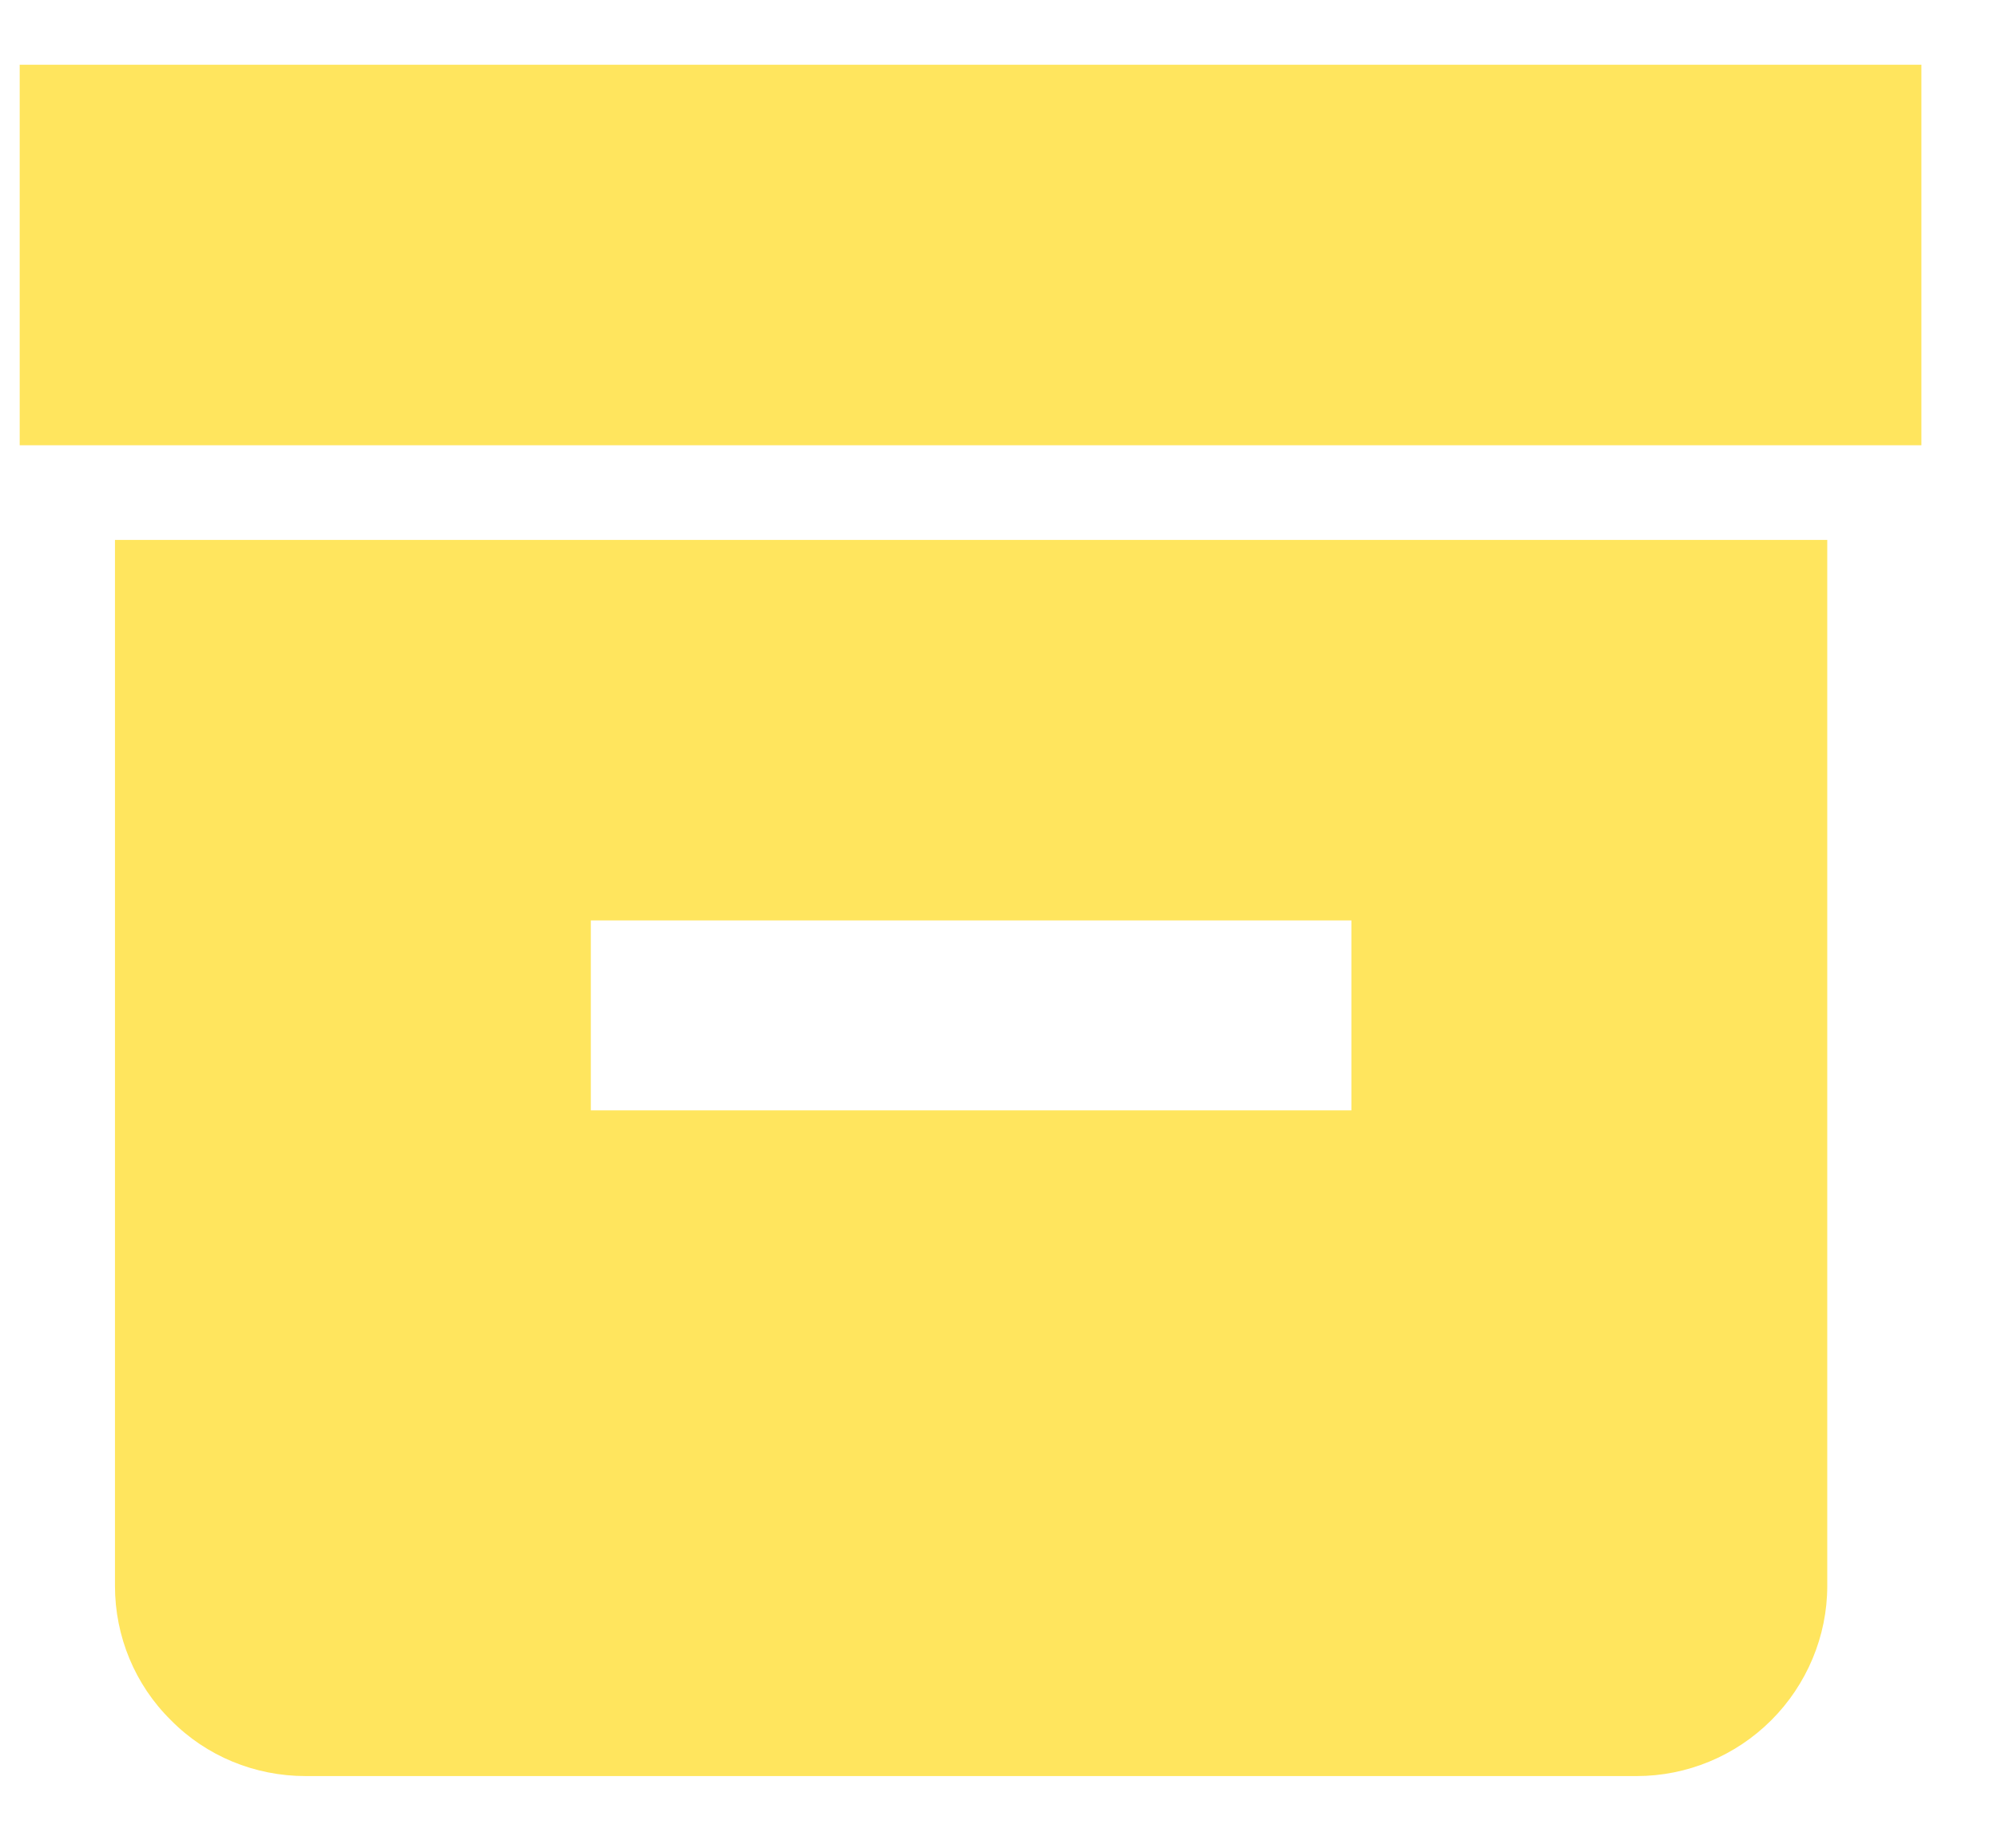
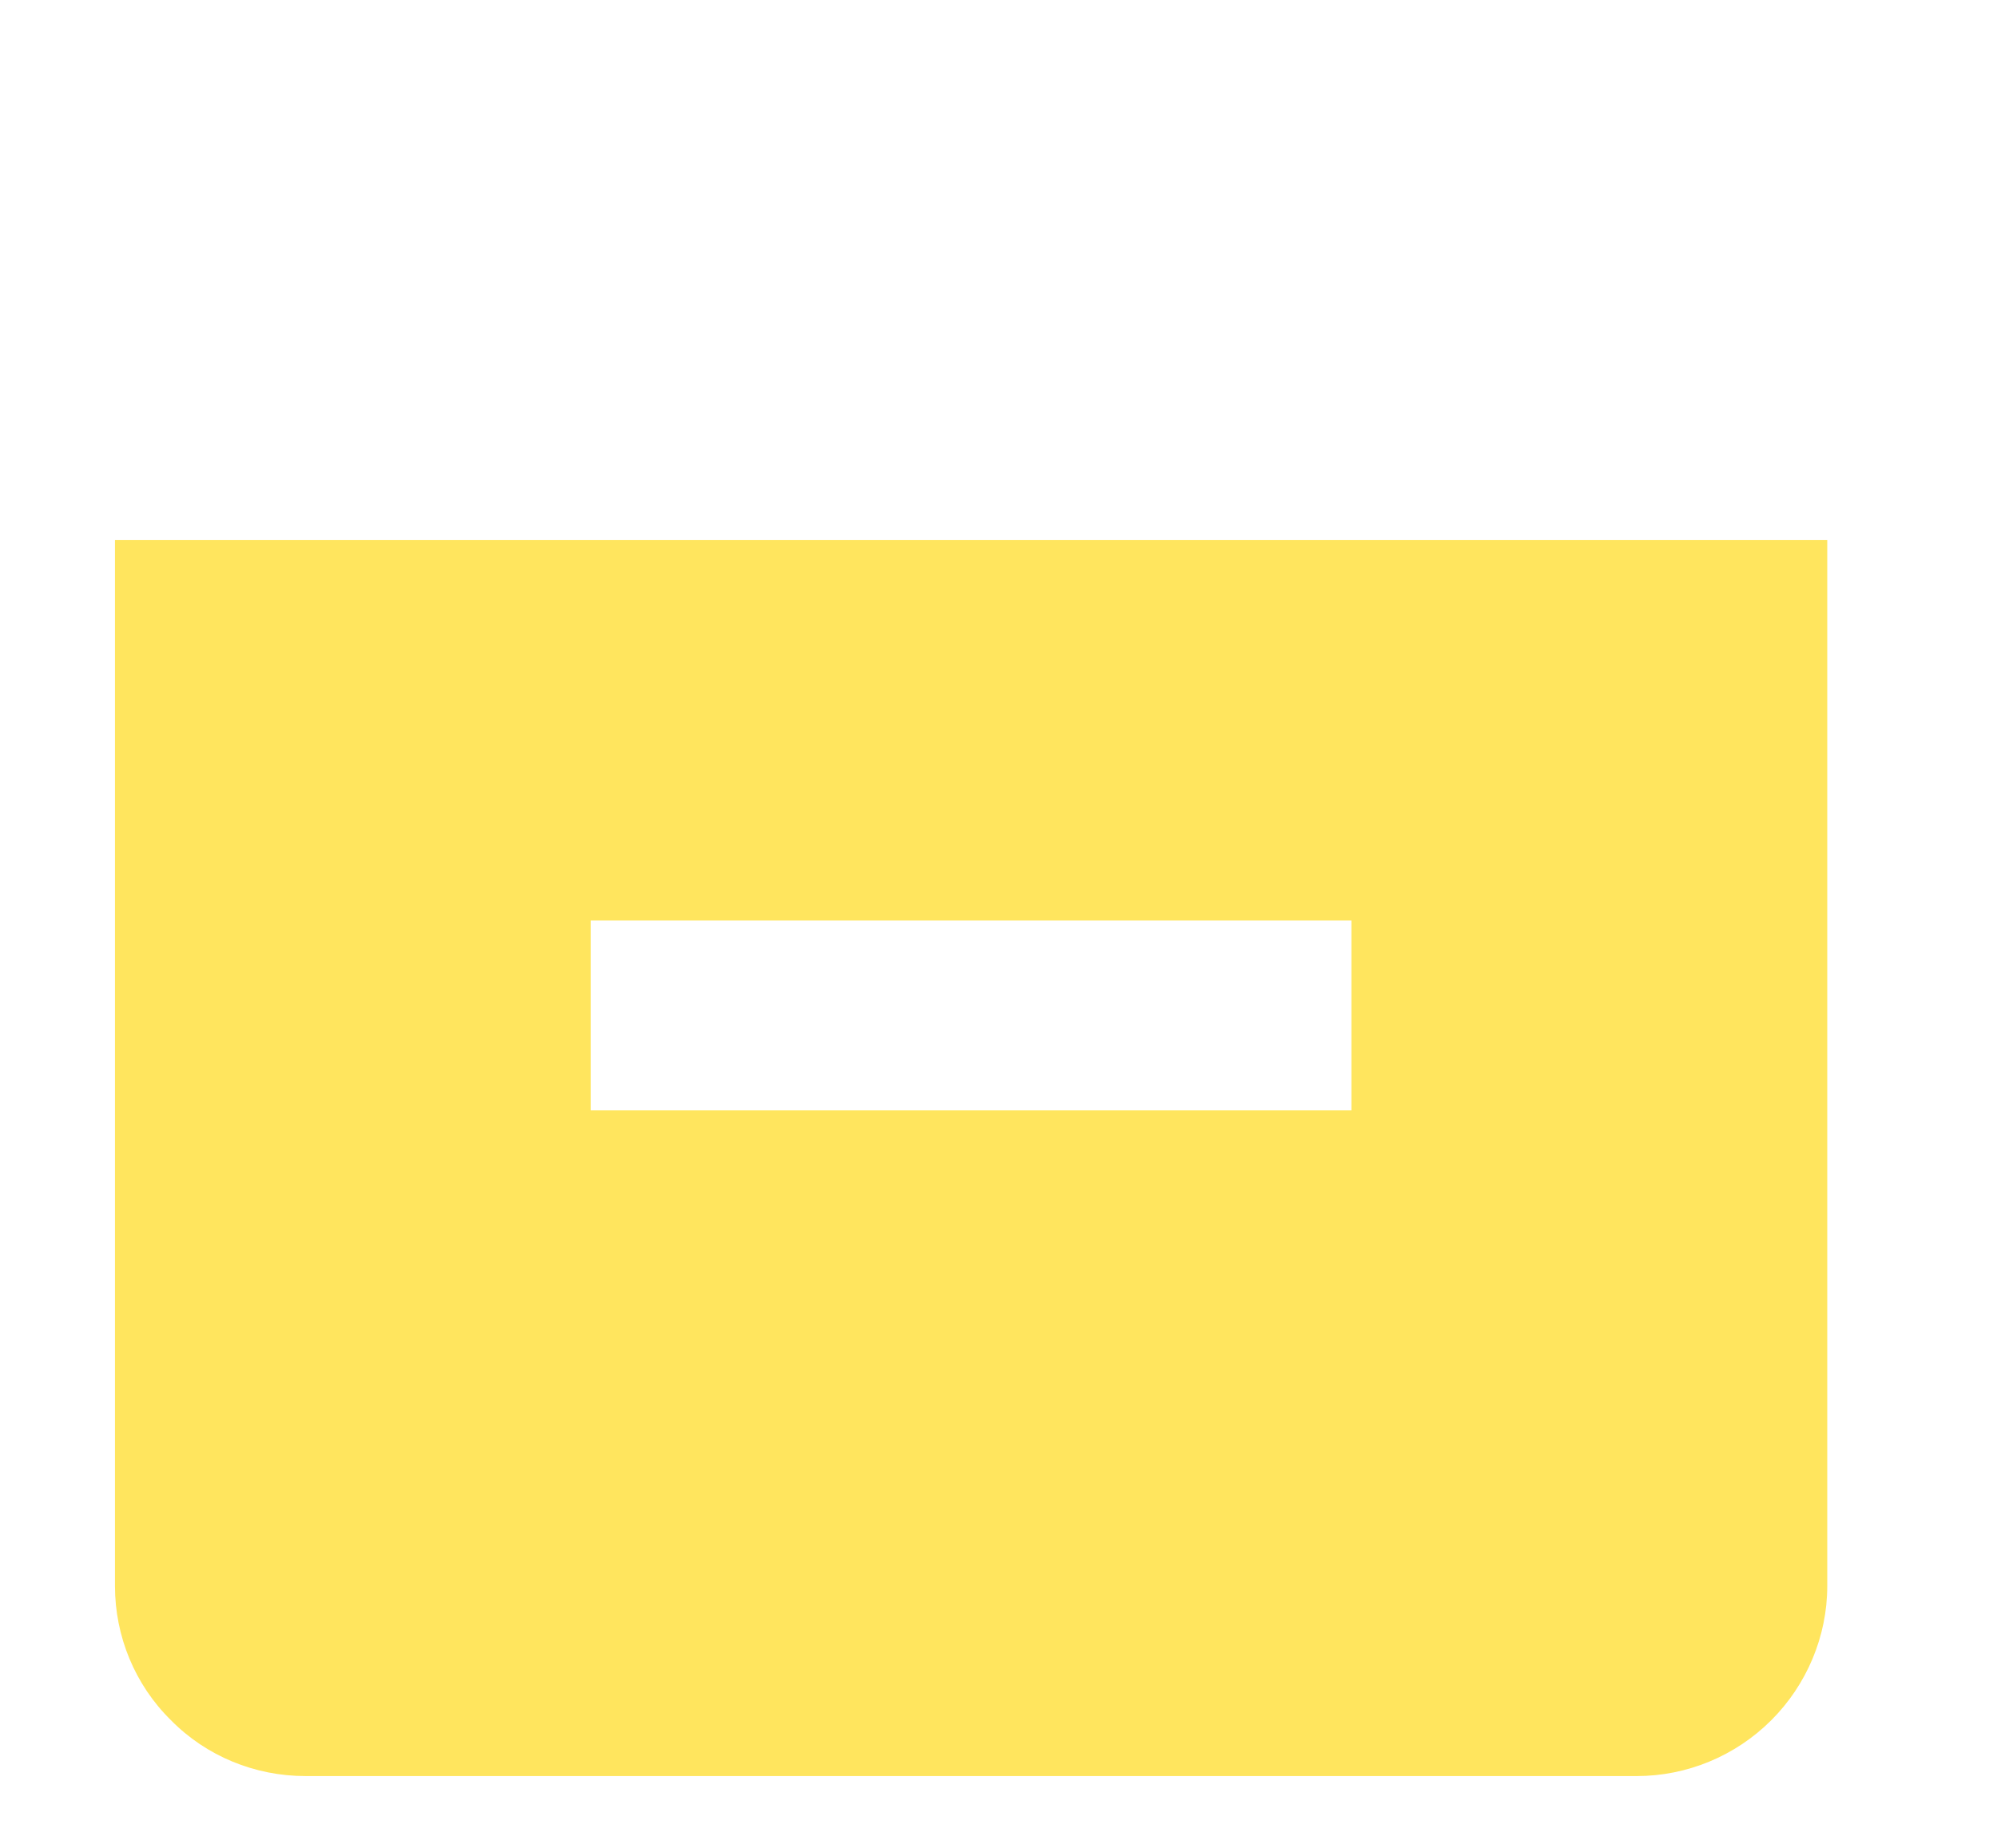
<svg xmlns="http://www.w3.org/2000/svg" viewBox="32.985 33.865 35 32.4" version="1.1" id="Laag_1" style="max-height: 500px" width="35" height="32.4">
  <defs>
    <style>
      .st0 {
        fill: #ffe55e;
      }
    </style>
  </defs>
-   <path d="M33.33,35h33.33v6.67h-33.33v-6.67ZM61.67,43.33h-26.67v18.34c0,.88.35,1.73.98,2.35.62.63,1.47.98,2.36.98h23.33c.88,0,1.73-.35,2.36-.98.62-.62.98-1.47.98-2.35v-18.34h-3.33ZM56.67,53.33h-13.33v-3.33h13.33v3.33Z" class="st0" />
+   <path d="M33.33,35h33.33v6.67v-6.67ZM61.67,43.33h-26.67v18.34c0,.88.35,1.73.98,2.35.62.63,1.47.98,2.36.98h23.33c.88,0,1.73-.35,2.36-.98.62-.62.98-1.47.98-2.35v-18.34h-3.33ZM56.67,53.33h-13.33v-3.33h13.33v3.33Z" class="st0" />
</svg>